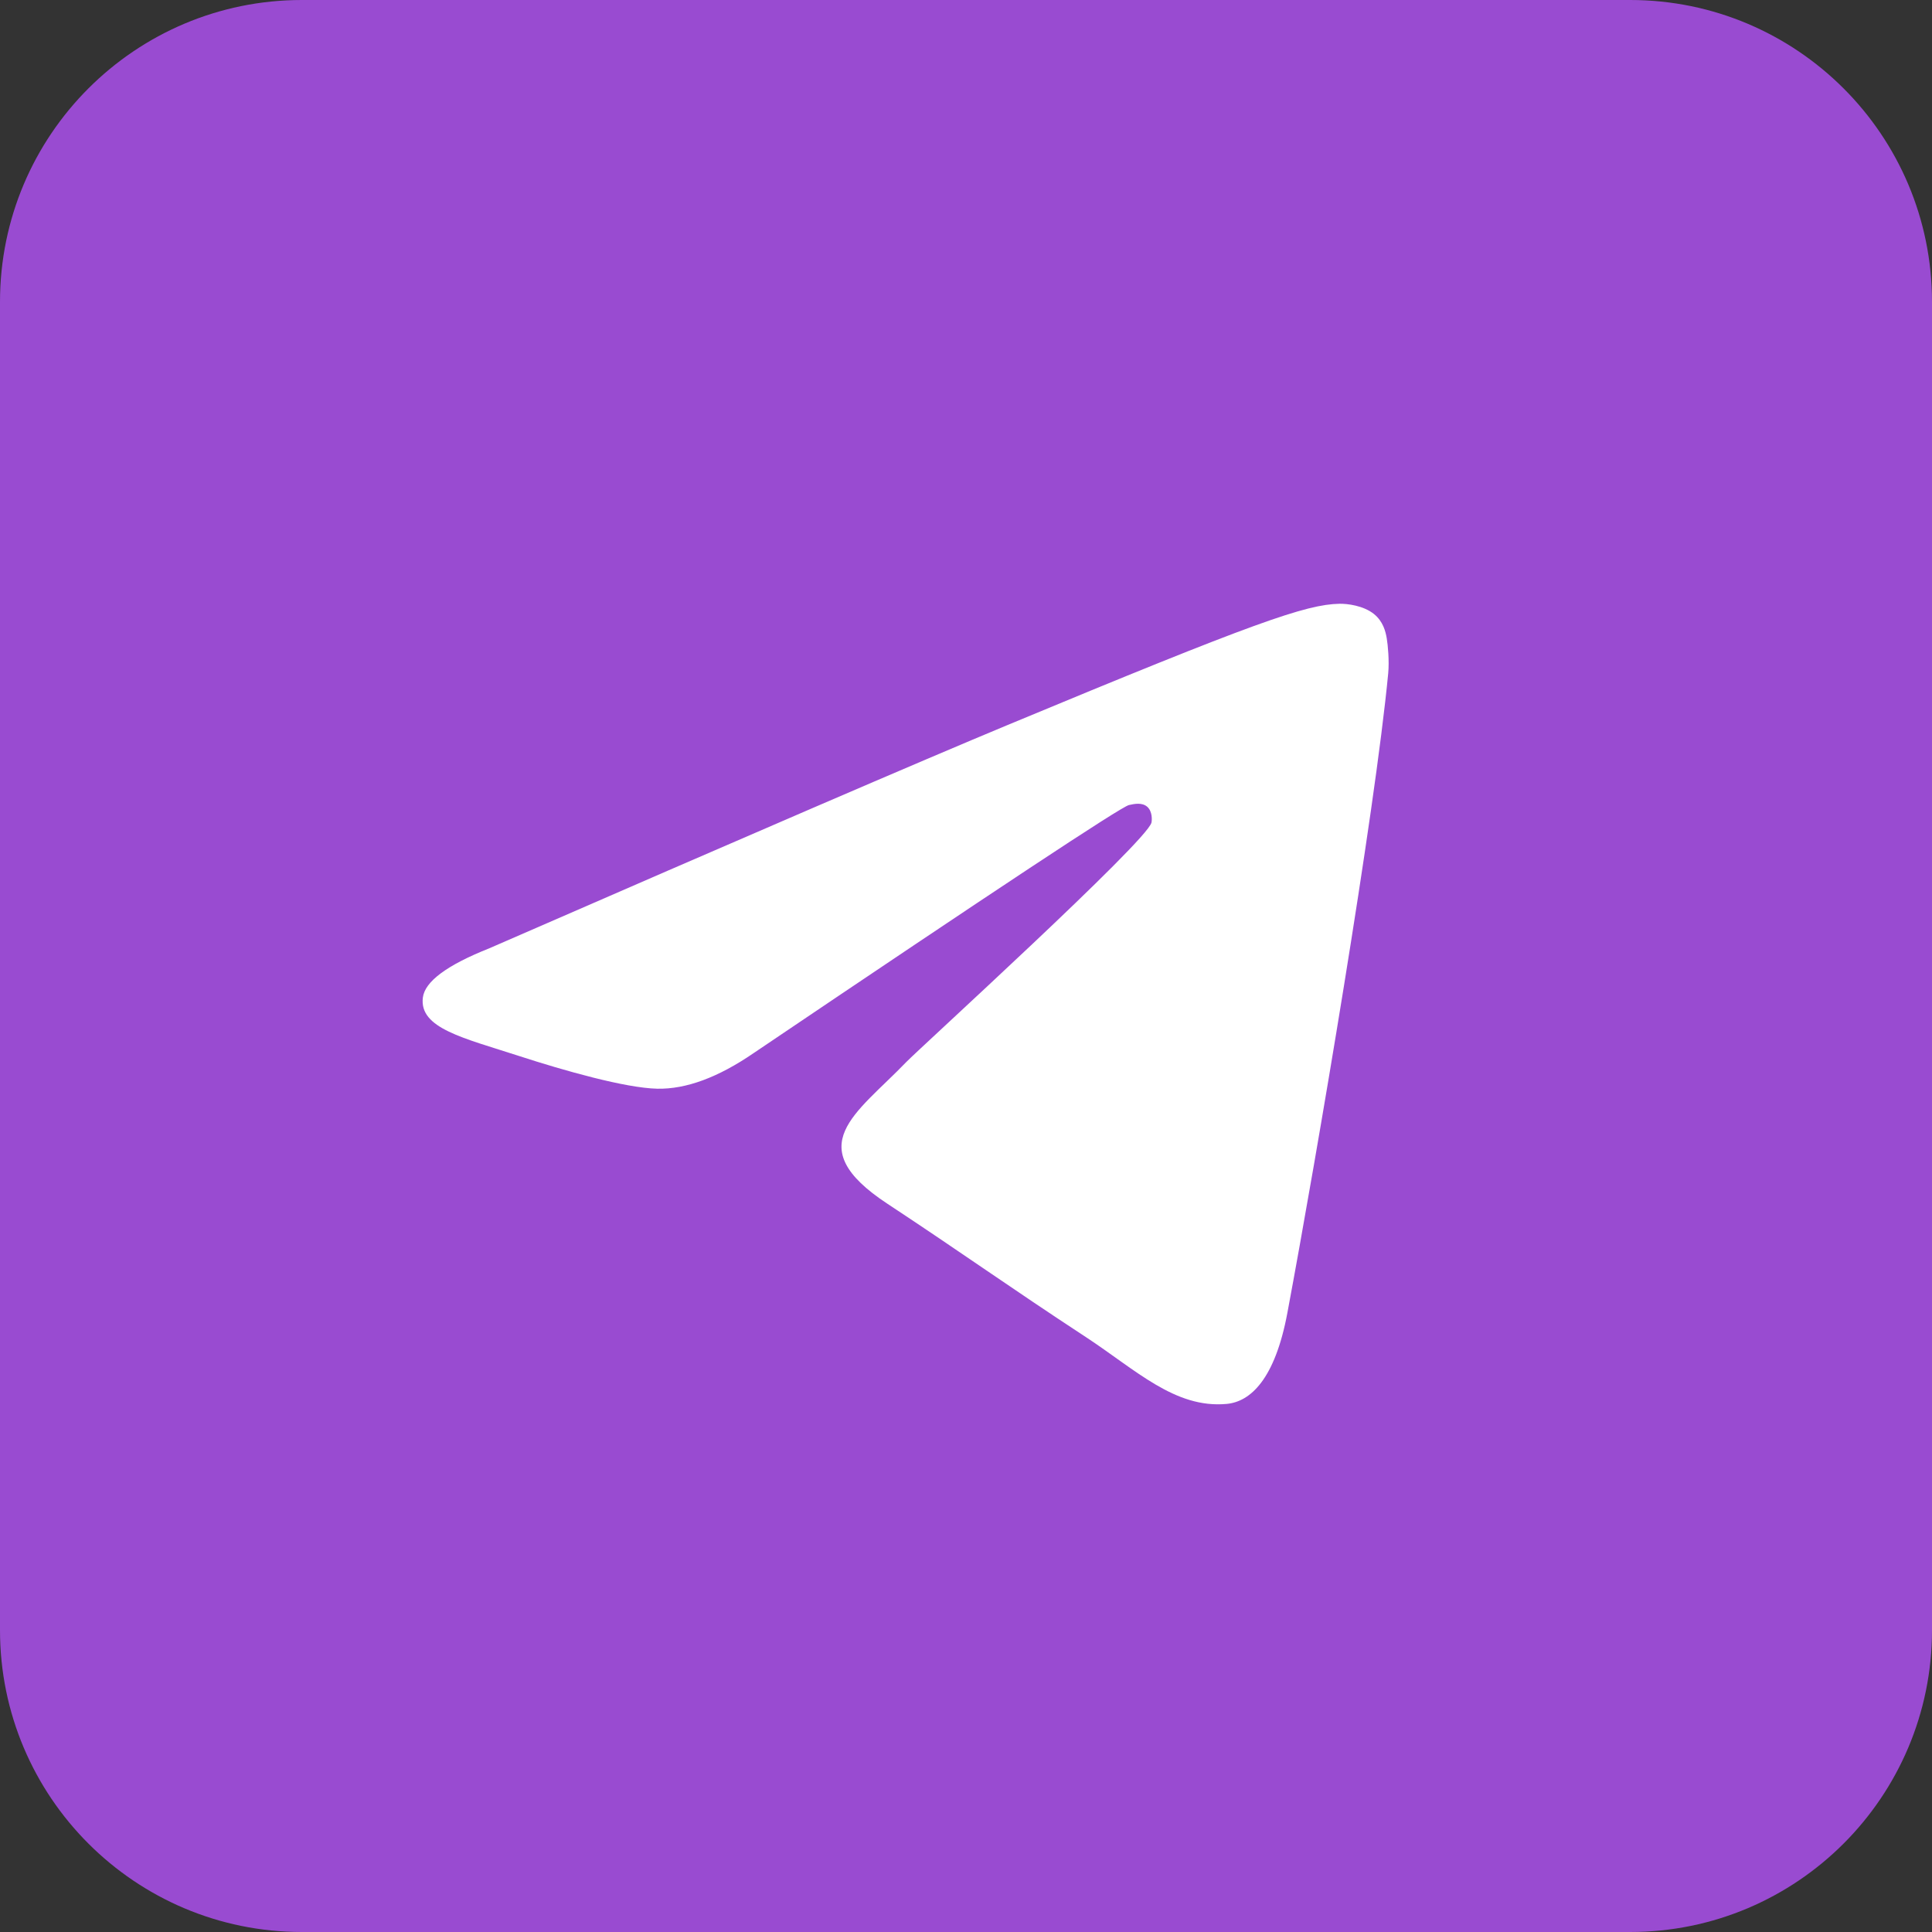
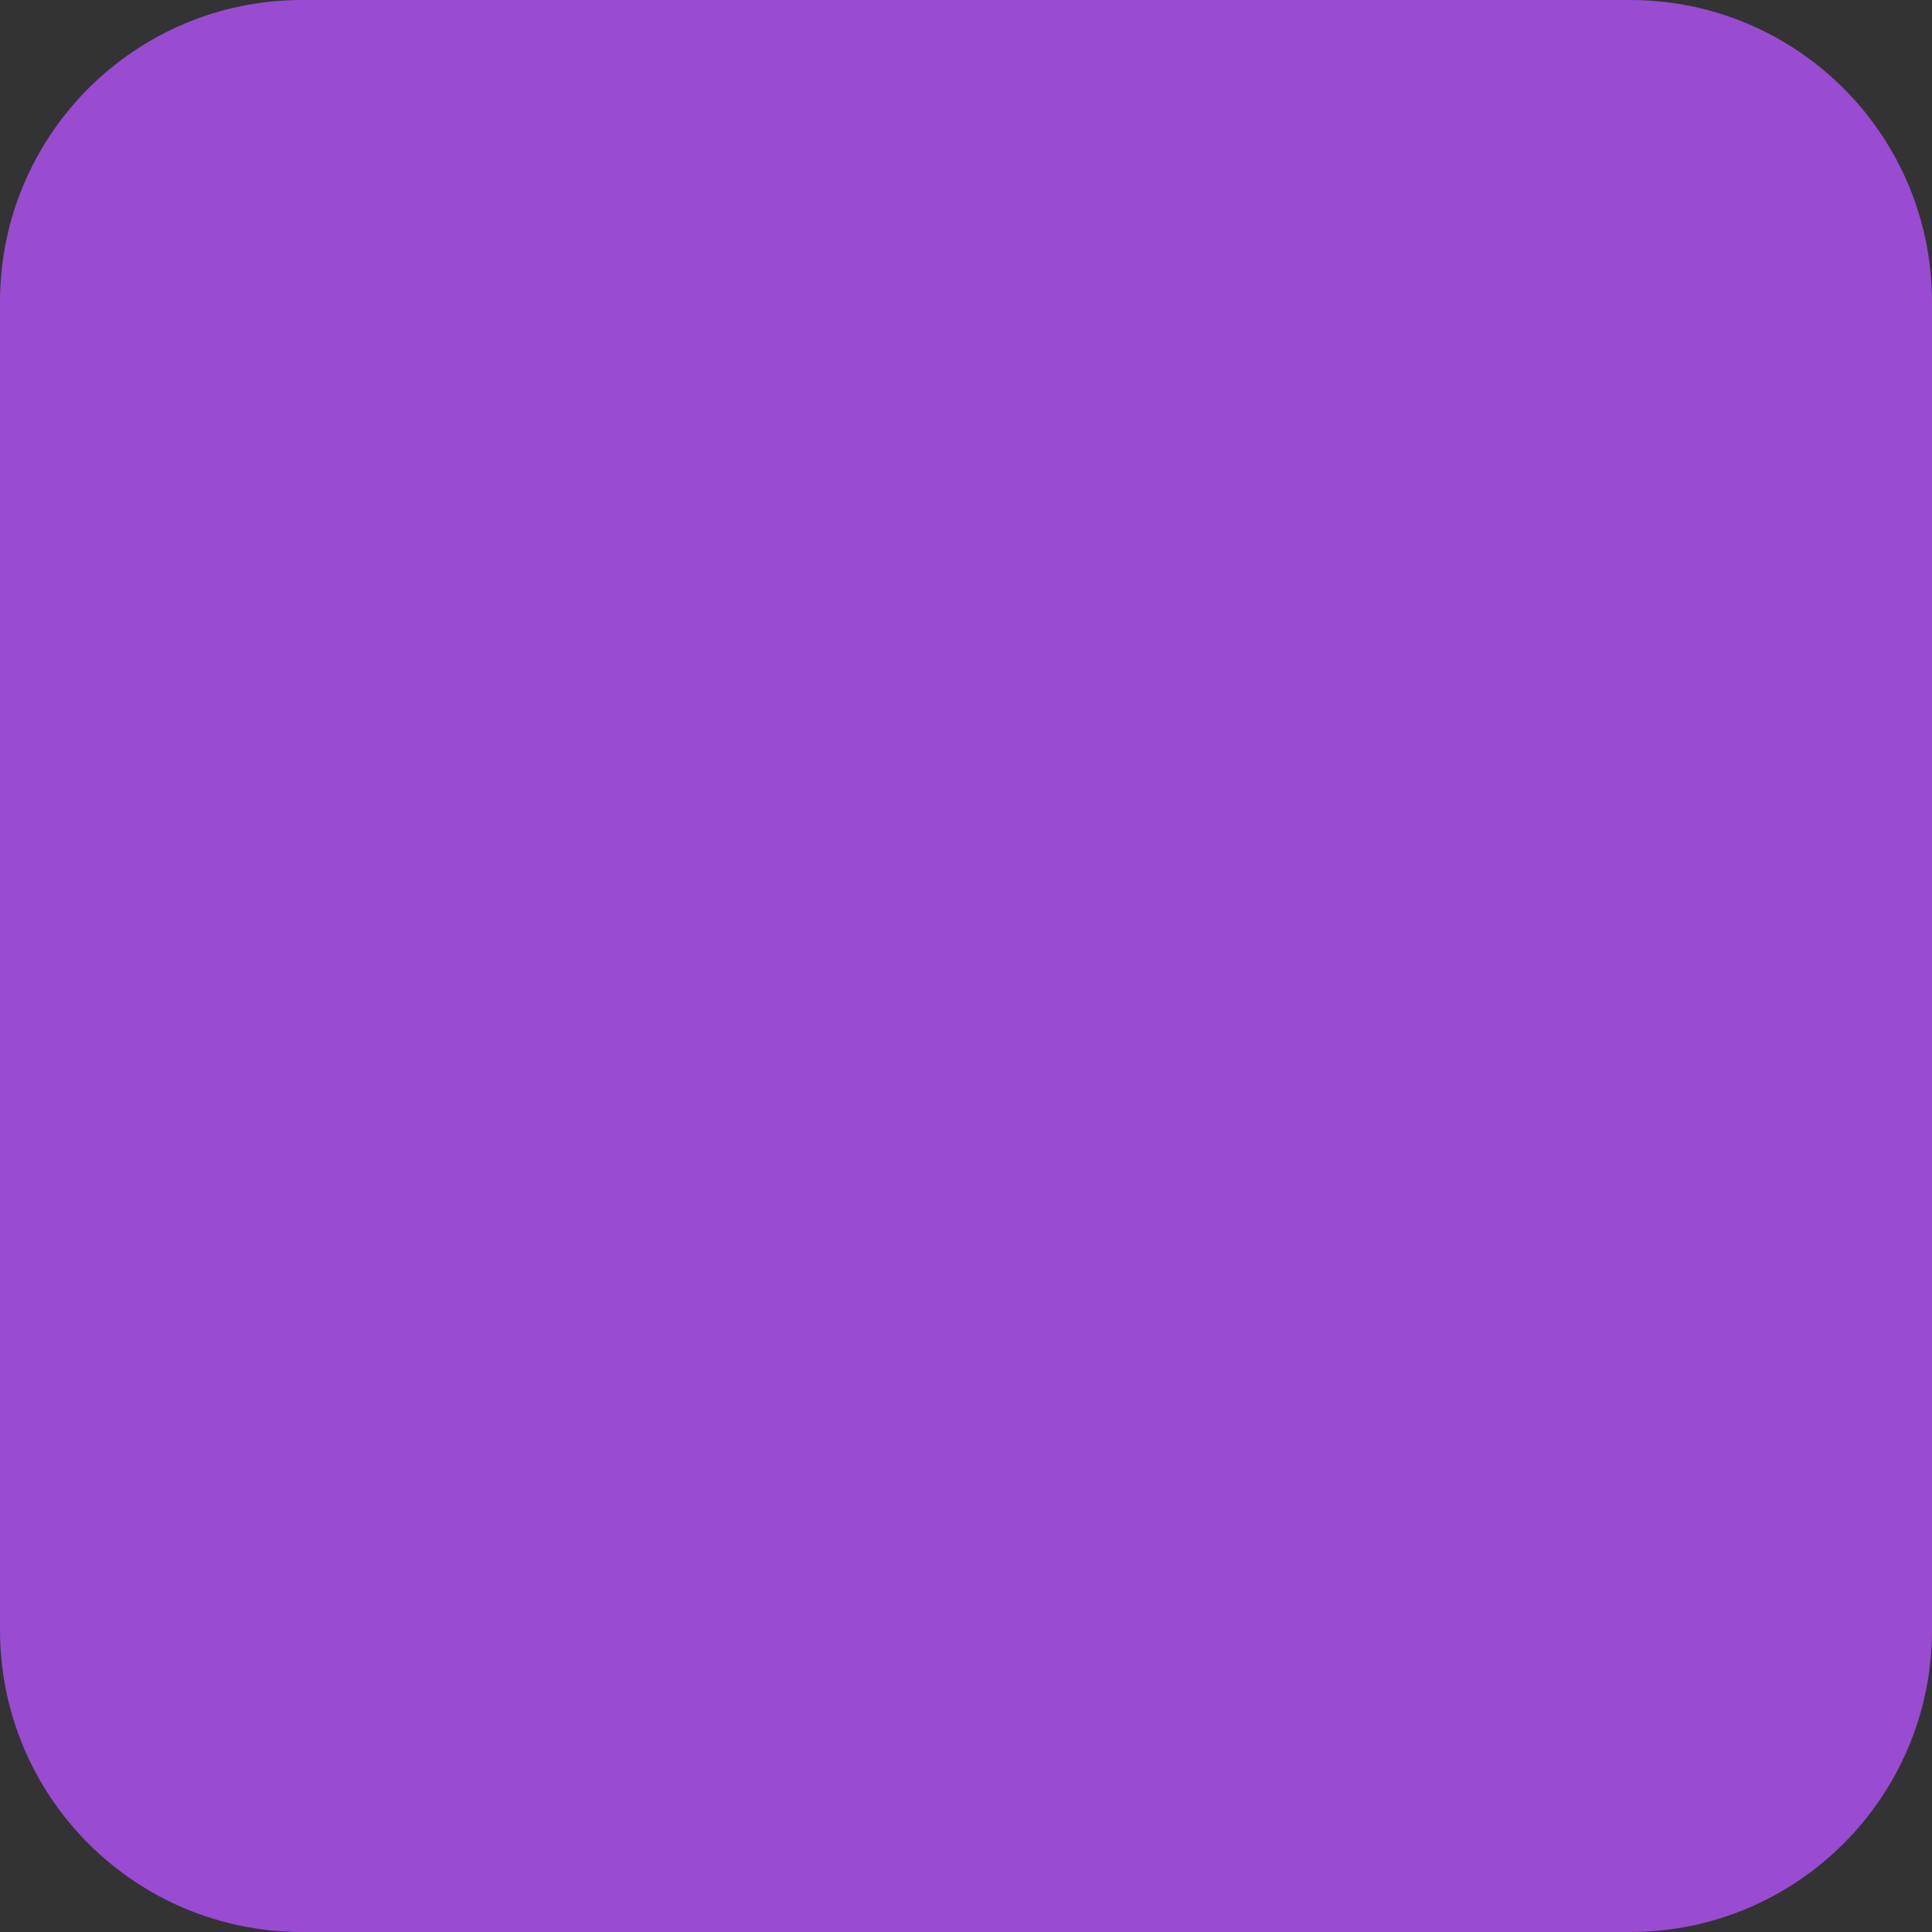
<svg xmlns="http://www.w3.org/2000/svg" width="39" height="39" viewBox="0 0 39 39" fill="none">
  <rect x="0" y="0" width="39" height="39" fill="#333333" stroke="none" />
  <path d="M32.906 0H6.094C2.728 0 0 2.728 0 6.094V32.906C0 36.272 2.728 39 6.094 39H32.906C36.272 39 39 36.272 39 32.906V6.094C39 2.728 36.272 0 32.906 0Z" fill="#994BD1" />
-   <path d="M9.872 19.145C15.106 16.864 18.597 15.36 20.343 14.634C25.33 12.56 26.366 12.2 27.041 12.188C27.19 12.185 27.522 12.222 27.737 12.396C27.919 12.544 27.969 12.743 27.993 12.883C28.017 13.023 28.046 13.341 28.023 13.59C27.752 16.429 26.583 23.319 25.988 26.499C25.737 27.845 25.241 28.296 24.761 28.34C23.718 28.436 22.927 27.651 21.917 26.989C20.336 25.953 19.444 25.308 17.91 24.297C16.137 23.129 17.286 22.487 18.296 21.437C18.561 21.163 23.155 16.984 23.244 16.605C23.255 16.557 23.265 16.381 23.16 16.287C23.055 16.194 22.9 16.226 22.789 16.251C22.63 16.287 20.105 17.956 15.215 21.257C14.498 21.749 13.849 21.989 13.268 21.977C12.626 21.963 11.393 21.614 10.476 21.316C9.352 20.951 8.458 20.757 8.536 20.137C8.577 19.813 9.022 19.483 9.872 19.145Z" fill="white" />
</svg>